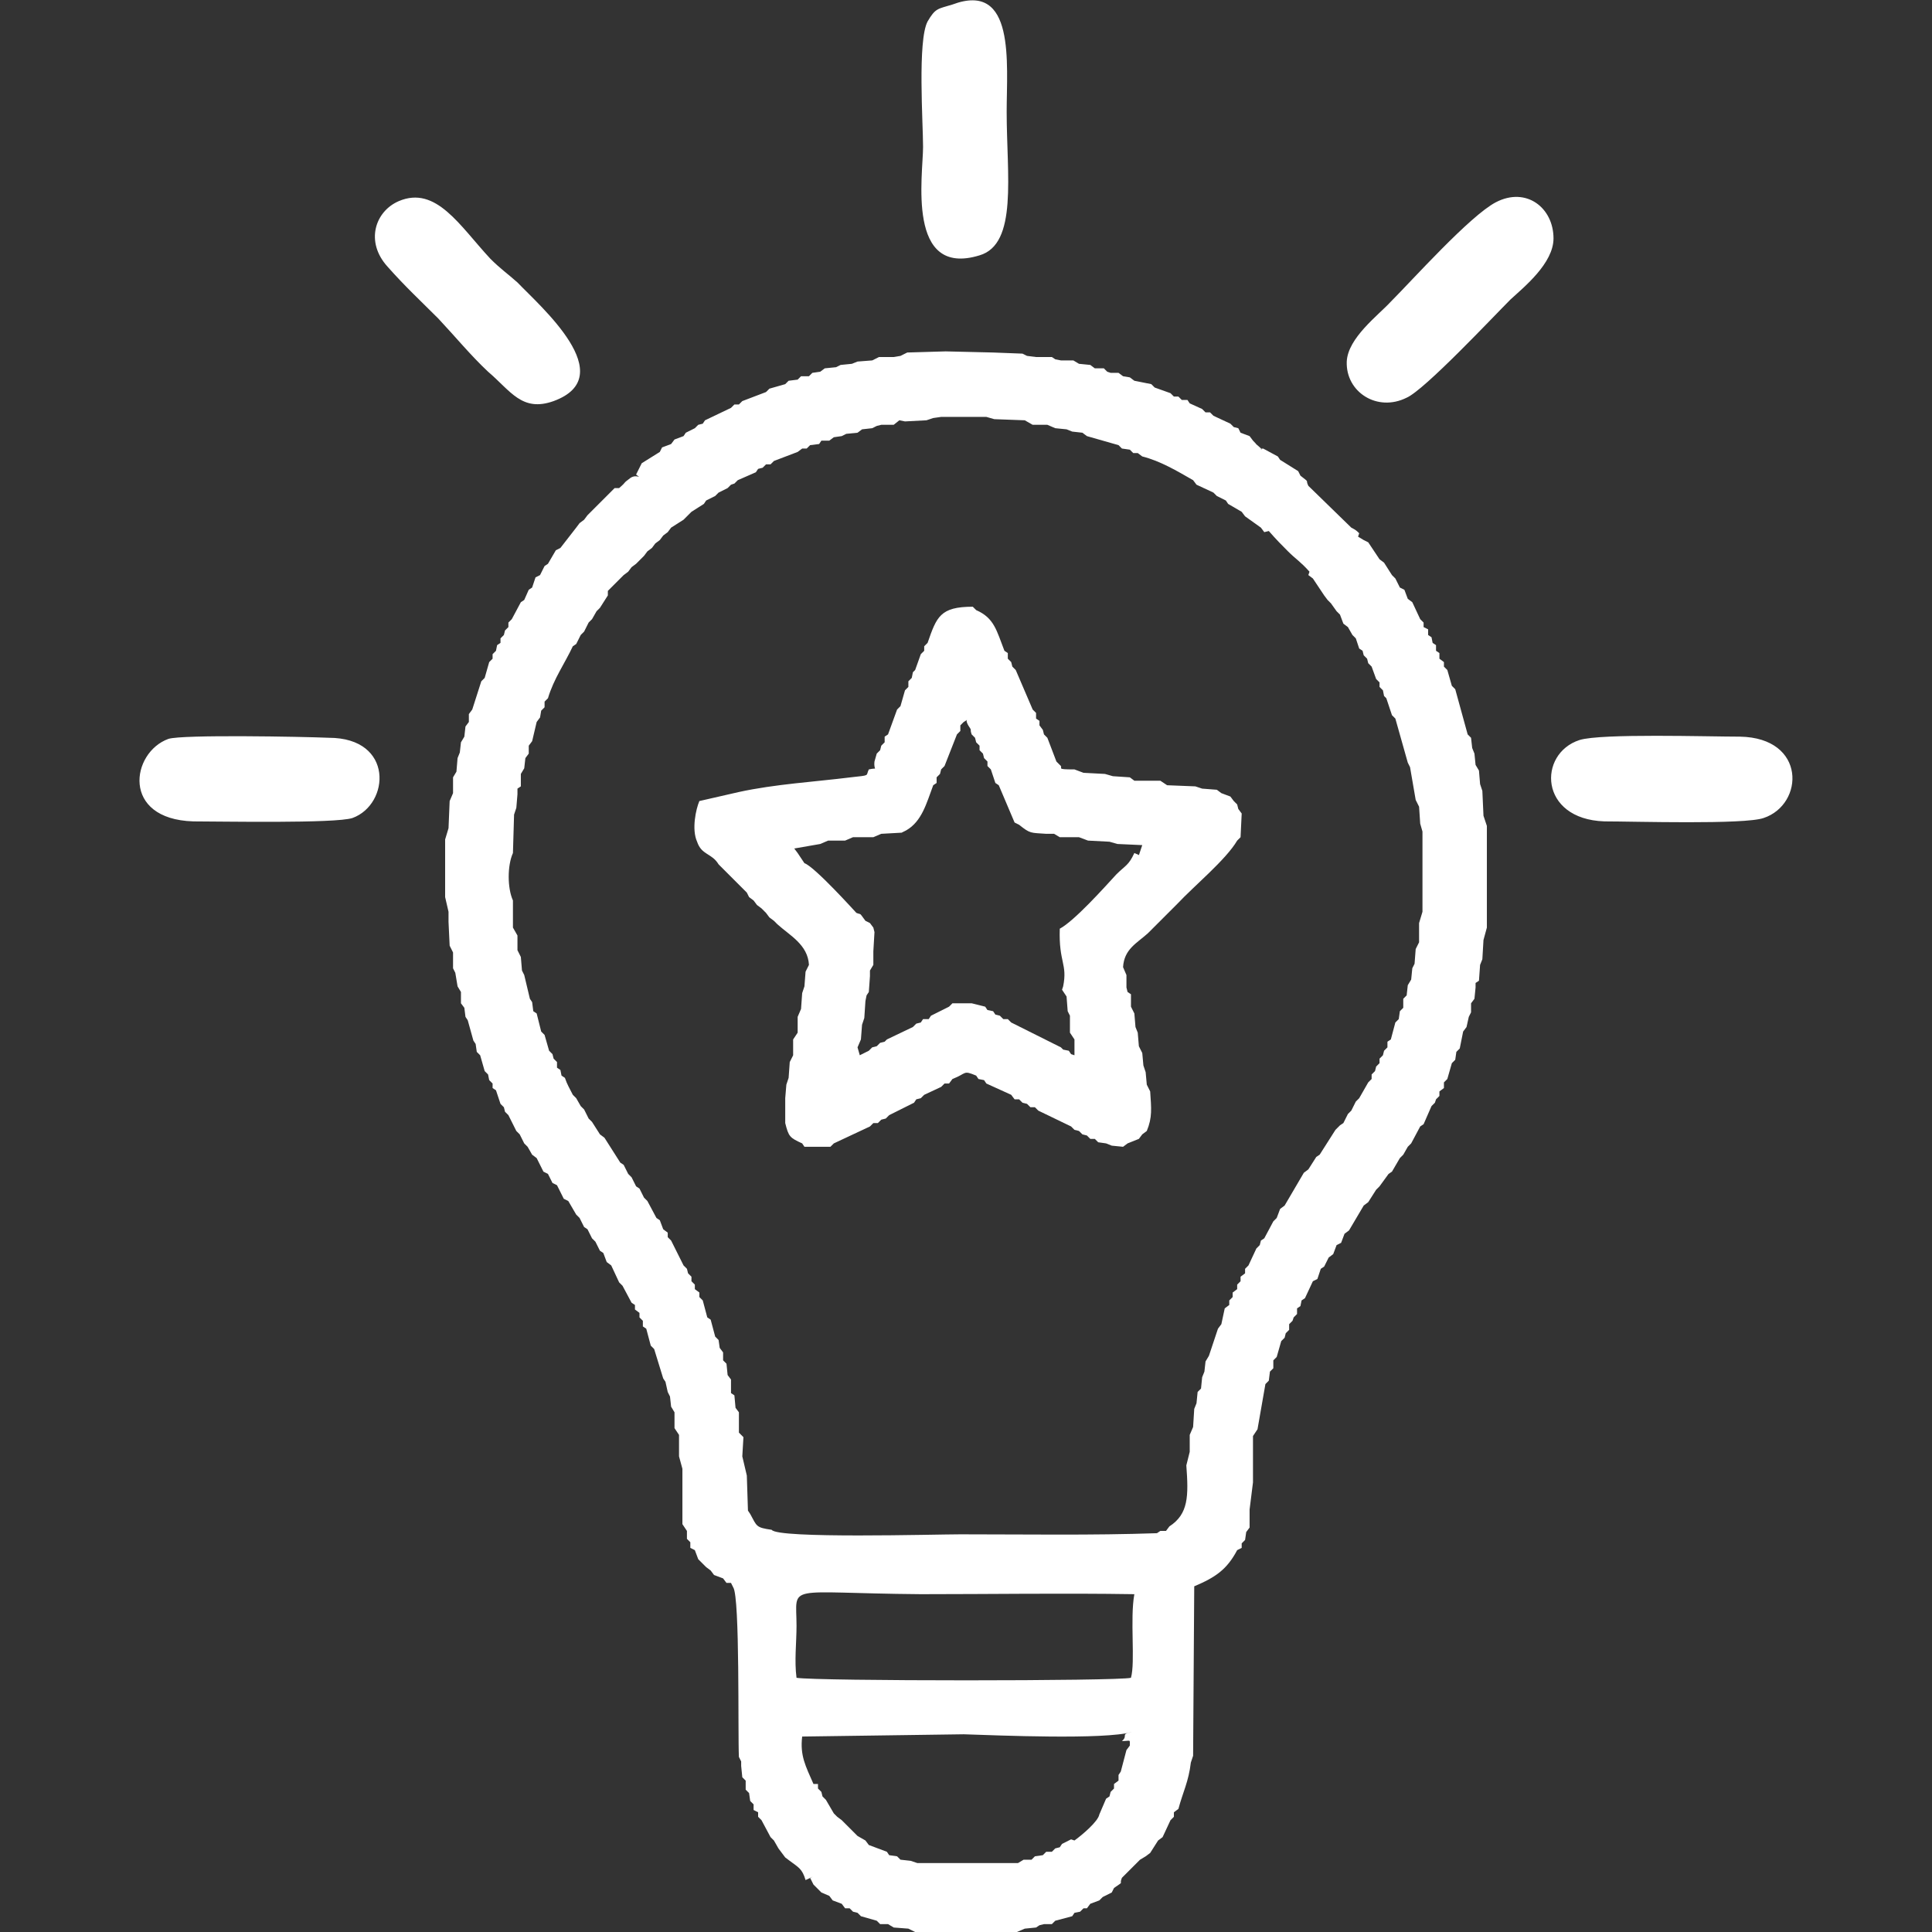
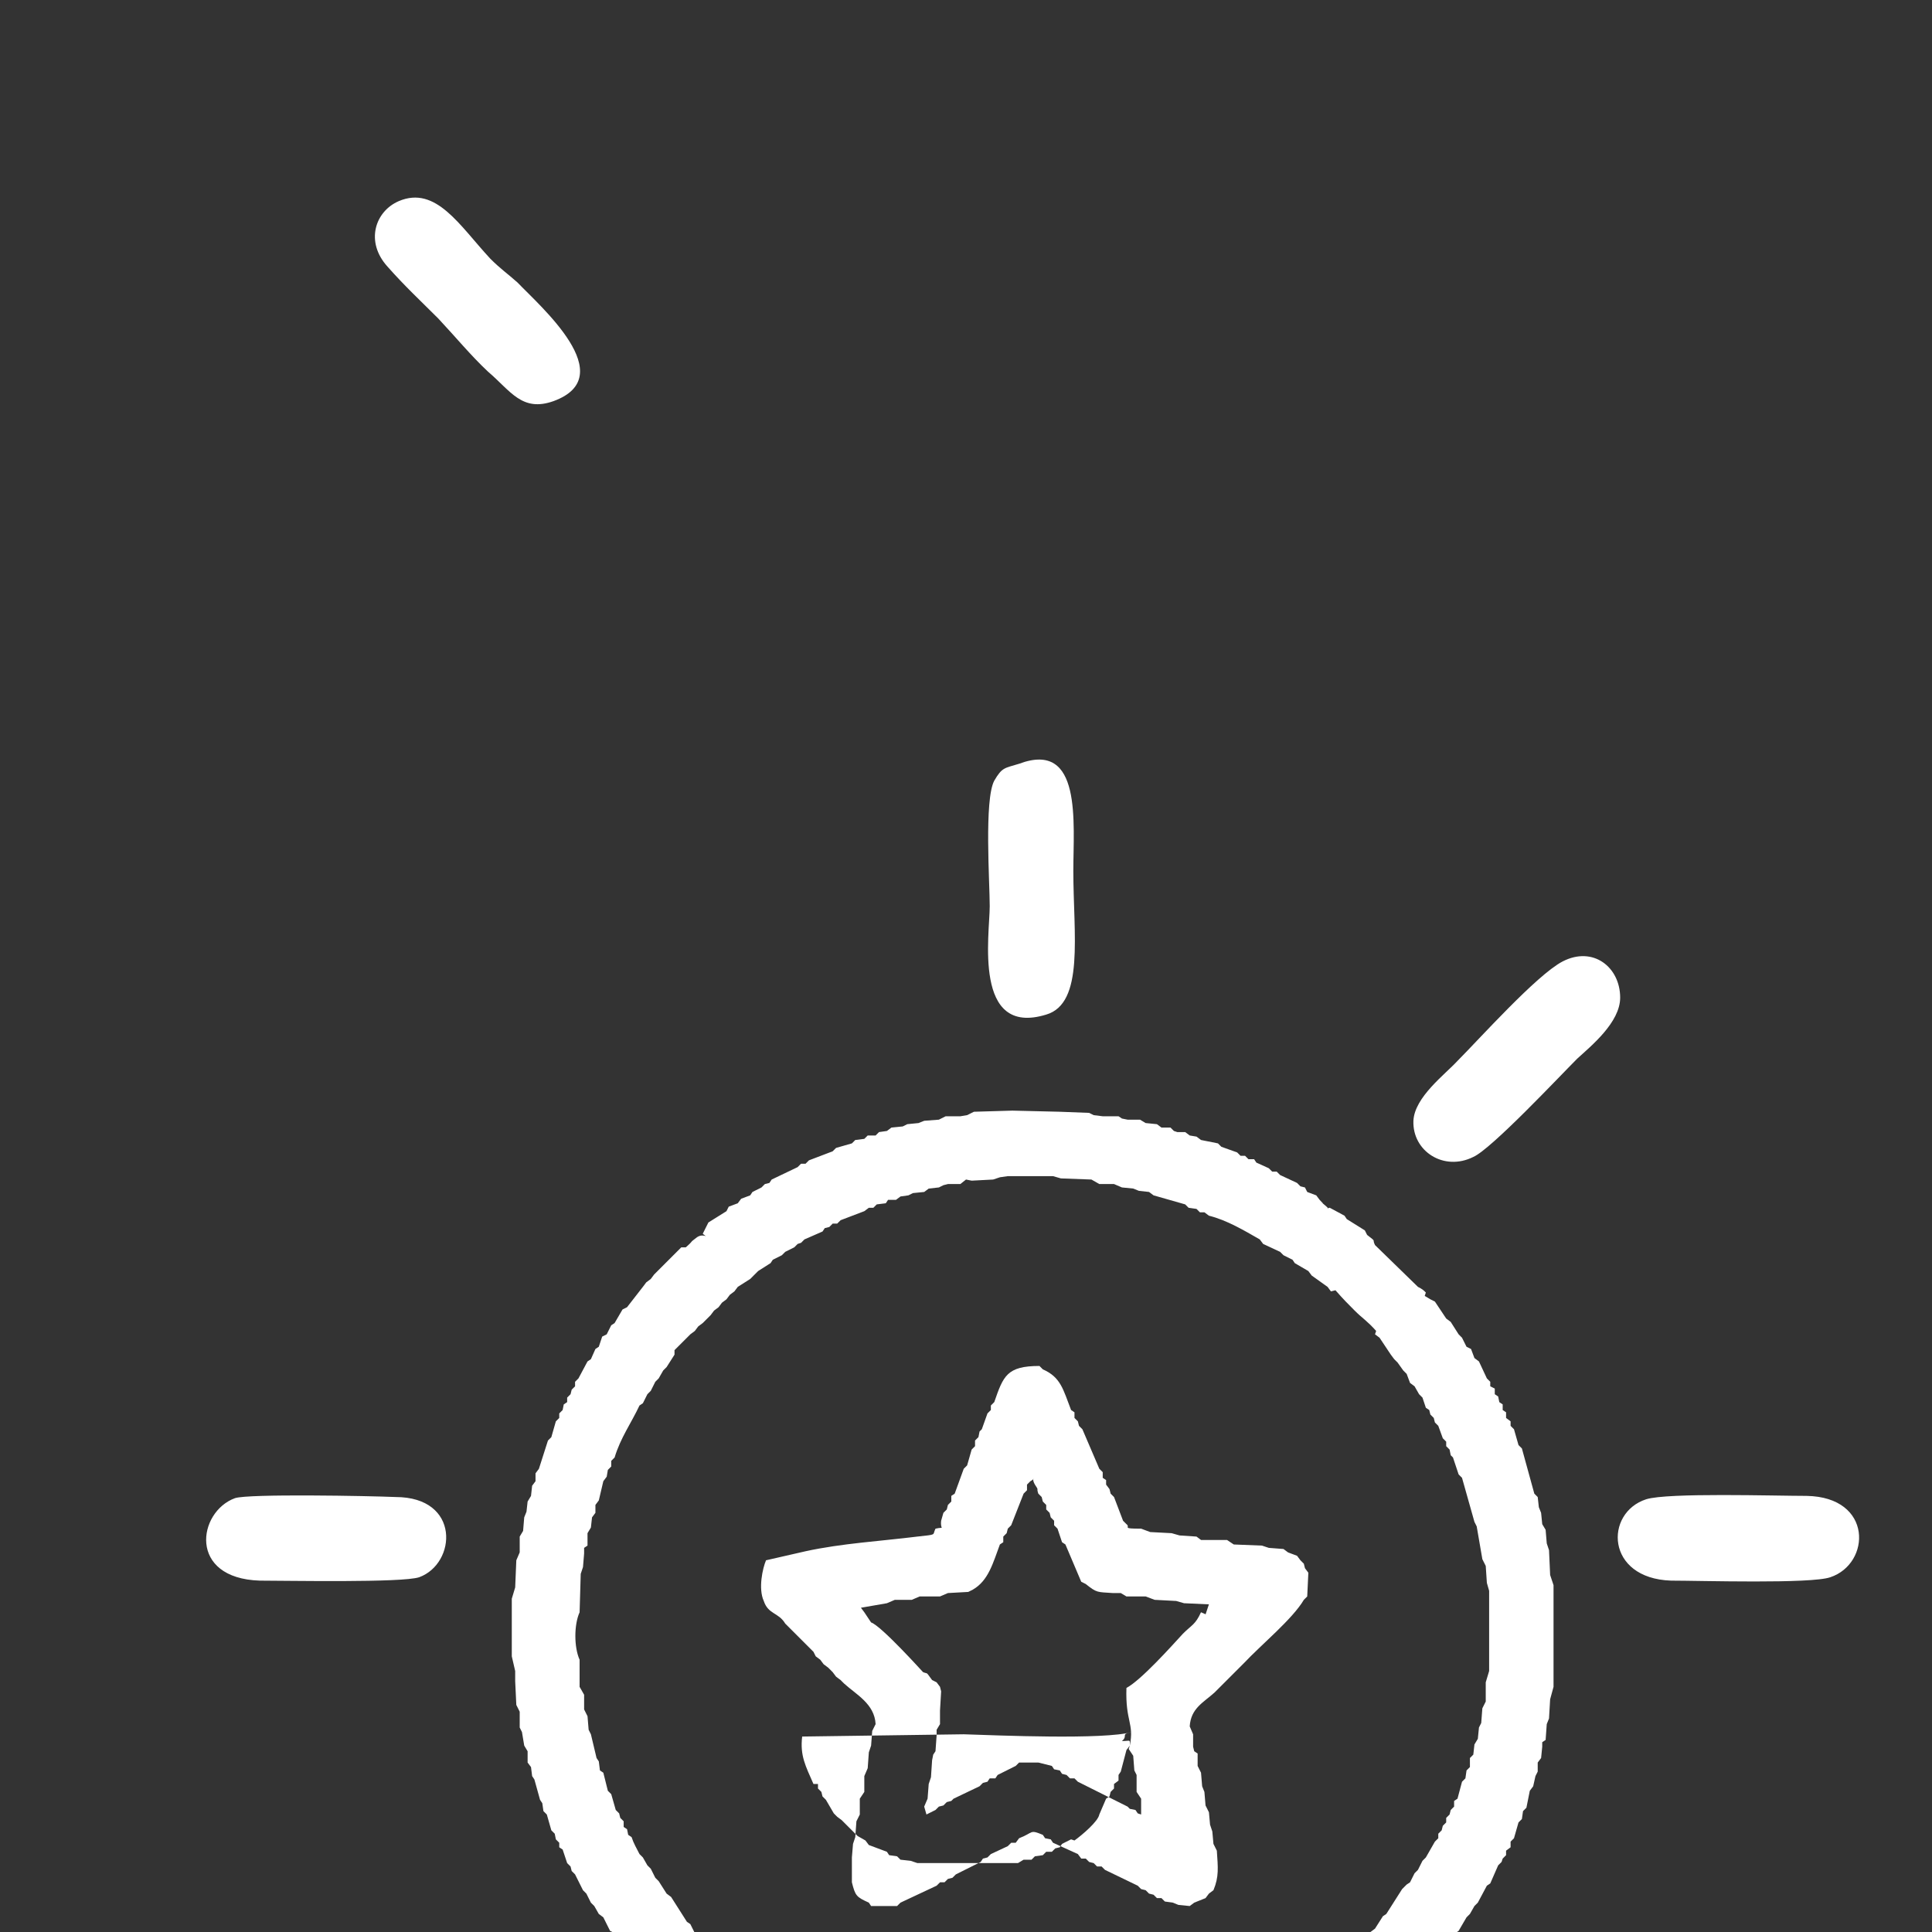
<svg xmlns="http://www.w3.org/2000/svg" xml:space="preserve" width="1710px" height="1710px" version="1.1" style="shape-rendering:geometricPrecision; text-rendering:geometricPrecision; image-rendering:optimizeQuality; fill-rule:evenodd; clip-rule:evenodd" viewBox="0 0 1710 1710">
  <rect x="0" y="0" width="1710" height="1710" fill="#333333" stroke="none" />
  <defs>
    <style type="text/css">
   
    .fil0 {fill:white}
   
  </style>
  </defs>
  <g id="Warstwa_x0020_1">
-     <path class="fil0" d="M353 178c-21,9 -30,36 -10,58 15,17 29,30 45,46 15,16 29,33 44,47 20,17 30,36 58,26 60,-22 -12,-84 -32,-105 -9,-8 -15,-12 -24,-21 -27,-29 -48,-65 -81,-51zm647 1367l-3 4 -5 19 -2 3 0 5 -4 3 0 4 -3 3 -1 4 -3 2 -6 14c-1,6 -15,18 -22,23l-3 -1 -8 4 -2 3 -4 1 -3 3 -5 0 -3 3 -7 1 -3 3 -7 0 -5 3 -89 0 -6 -2 -9 -1 -3 -3 -7 -1 -2 -3 -16 -6 -3 -4 -7 -4 -3 -3 -4 -4 -7 -7 -4 -3 -3 -3 -7 -12 -3 -3 -1 -4 -3 -3 0 -4 -4 0c-7,-16 -12,-25 -10,-42l143 -2c31,1 124,5 149,-2 -11,2 -3,3 -9,8 8,0 7,-2 7,4zm-59 -672l-1 3 4 6 1 13 2 4 0 4 0 11 4 6 0 11 0 3 -3 -1 -2 -3 -5 -1 -2 -2 -44 -22 -3 -3 -4 0 -3 -3 -4 -1 -2 -3 -5 -1 -2 -3 -12 -3 -11 0 -6 0 -3 3 -16 8 -2 3 -5 0 -2 3 -4 1 -3 3 -23 11 -2 2 -4 1 -3 3 -4 1 -3 3 -8 4 -2 -7 3 -7 1 -13 2 -6 1 -15 1 -5 2 -3 1 -14 0 -5 3 -5 0 -12 1 -17 -1 -4 -3 -4 -4 -2c-6,-8 -3,-5 -8,-7 -1,-1 -37,-41 -46,-44l-6 -9 -3 -4 23 -4 7 -3 15 0 7 -3 18 0 7 -3 18 -1 4 -2c14,-8 18,-24 24,-40l3 -2 0 -5 3 -3 1 -4 3 -3 11 -28 3 -3 0 -5 3 -3c6,-3 0,-4 4,3 4,6 1,2 3,8l3 3 1 4 3 3 0 4 3 3 1 4 3 3 0 4 3 3 4 12 3 2 14 33 4 2c10,8 10,7 24,8l7 0 5 3 17 0 8 3 19 1 7 2 22 1 -3 9c-1,-1 5,2 -4,-2 -5,11 -8,11 -16,19 -11,12 -37,41 -50,48 -1,30 7,31 3,51zm-120 -304l-3 3 0 4 -3 3 -5 14 -2 2 -1 5 -3 3 0 5 -3 3 -4 14 -3 3 -8 22 -3 2 0 5 -3 3 -1 4 -3 3 -2 7c-1,9 4,5 -5,7 -3,6 2,5 -16,7 -32,4 -67,6 -99,13l-35 8c-3,7 -7,25 -2,36 4,12 13,10 19,20l25 25 2 4 4 3 3 4 4 3 4 4 3 4 4 3 3 3c11,10 27,18 28,36l-3 6 -1 13 -2 6 -1 14 -3 7 0 14 -4 6 0 14 -3 6 -1 14 -2 6 -1 12 0 5 0 17c3,12 4,13 15,18l2 3 23 0 3 -3 32 -15 3 -3 4 0 3 -3 4 -1 3 -3 22 -11 2 -3 4 -1 3 -3 15 -7 3 -3 4 0 3 -4c13,-5 9,-8 21,-3l2 3 5 1 2 3 22 10 3 4 4 0 3 3 4 1 3 3 4 0 3 3 29 14 3 3 4 1 3 3 4 1 3 3 4 0 3 3 7 1 5 2 10 1 4 -3 10 -4 3 -4 4 -3c5,-12 4,-20 3,-35l-3 -6 -1 -11 -2 -6 -1 -11 -3 -6 -1 -12 -2 -5 -1 -12 -3 -6 0 -11 -3 -2 -1 -4 0 -11 -3 -7c1,-16 12,-21 22,-30 9,-9 16,-16 26,-26 15,-16 43,-39 53,-56l3 -3 1 -21 -3 -4 -1 -4 -3 -3 -3 -4 -8 -3 -4 -3 -13 -1 -6 -2 -25 -1 -6 -4 -15 0 -8 0 -4 -3 -15 -1 -7 -2 -19 -1 -8 -3c-18,0 -9,-1 -13,-4l-3 -3 -8 -21 -3 -3 -1 -4 -3 -4 0 -4 -3 -2 0 -5 -3 -3 -15 -35 -3 -3 -1 -4 -3 -3 0 -5 -3 -2c-7,-18 -9,-29 -25,-36l-3 -3c-29,0 -32,9 -40,32zm183 842c-4,22 1,60 -3,74 -11,3 -279,3 -296,0 -2,-15 0,-31 0,-46 0,-38 -12,-29 110,-28 63,0 125,-1 189,0zm-550 -656l1 -34 2 -6 1 -12 0 -5 3 -2 0 -11 3 -5 1 -9 3 -4 0 -7 3 -4 4 -17 3 -4 1 -6 3 -3 0 -5 3 -3c5,-17 15,-31 22,-46l3 -2 4 -8 3 -3 4 -8 3 -3 4 -7 3 -3 7 -11 0 -4 14 -14 4 -3 3 -4 4 -3 3 -3 4 -4 3 -4 4 -3 3 -4 4 -3 3 -4 4 -3 3 -4 11 -7 3 -3 4 -4 11 -7 2 -3 8 -4 3 -3 8 -4 3 -3 3 -1 3 -3 16 -7 2 -3 4 -1 3 -3 4 0 3 -3 21 -8 4 -3 4 0 3 -3 8 -1 2 -3 7 0 4 -3 7 -1 4 -2 10 -1 4 -3 9 -1 4 -2 4 -1 11 0 5 -4 5 1 19 -1 6 -2 7 -1 40 0 7 2 27 1 7 4 13 0 7 3 10 1 5 2 9 1 4 3 28 8 3 3 7 1 3 3 4 0 4 3c16,4 31,13 45,21l3 4 15 7 3 3 8 4 2 3 12 7 3 4 14 10 3 4 4 -1c7,8 11,12 17,18 7,7 11,9 19,18l-1 3 4 3 10 15 3 4 3 3 5 7 3 3 3 8 4 3 4 7 3 3 3 9 3 2 1 4 3 3 1 4 3 3 4 11 3 3 0 4 3 3 1 5 2 2 5 15 3 3 11 39 2 4 5 29 3 6 1 15 2 7 0 71 -3 10 0 17 -3 6 -1 13 -2 4 -1 10 -3 5 -1 9 -3 3 0 8 -3 3 -1 7 -3 3 -4 15 -3 2 0 5 -3 3 -1 4 -3 3 0 4 -3 3 -1 4 -3 3 0 4 -3 3 -8 14 -3 3 -4 8 -3 3 -4 8 -3 2 -4 4 -14 22 -3 2 -7 11 -4 3 -17 29 -4 3 -3 8 -3 3 -8 15 -3 2 -1 4 -3 3 -7 15 -3 3 0 4 -4 3 0 4 -3 3 0 4 -4 3 0 4 -3 3 0 4 -4 3 -3 14 -3 4 -8 24 -3 5 -1 9 -2 5 -1 10 -3 3 -1 10 -2 5 -1 16 -3 7 0 15 -3 12c2,27 2,43 -15,54l-3 4 -5 0 -3 2c-57,2 -117,1 -174,1 -22,0 -162,4 -167,-4 -14,-2 -13,-3 -19,-14l-2 -3 -1 -31 -4 -17 1 -17 -4 -4 0 -5 0 -13 -3 -4 -1 -11 -3 -2 0 -4 0 -8 -3 -4 -1 -10 -3 -3 0 -7 -3 -4 -1 -7 -3 -3 -4 -15 -3 -2 -4 -15 -3 -3 0 -4 -4 -3 0 -4 -3 -3 0 -4 -3 -3 -1 -4 -3 -3 -11 -22 -3 -3 0 -4 -4 -3 -3 -8 -3 -2 -8 -15 -3 -3 -4 -8 -3 -2 -4 -8 -3 -3 -4 -8 -3 -2 -14 -22 -4 -3 -7 -11 -3 -3 -4 -8 -3 -3 -4 -7 -3 -3c-3,-6 -5,-9 -7,-15l-3 -2 -1 -5 -3 -2 0 -5 -3 -3 -1 -4 -3 -3 -4 -14 -3 -3 -4 -16 -3 -2 -1 -8 -2 -3 -5 -21 -2 -4 -1 -12 -3 -6 0 -13 -4 -7 0 -24c-5,-11 -5,-31 0,-42zm343 -440l-6 1 -13 0 -6 3 -13 1 -5 2 -10 1 -4 2 -10 1 -4 3 -7 1 -3 3 -7 0 -3 3 -8 1 -3 3 -14 4 -3 3 -21 8 -3 3 -4 0 -3 3 -23 11 -2 3 -4 1 -3 3 -8 4 -2 3 -8 3 -3 4 -8 3 -2 4 -16 10 -2 4 -3 6c6,5 1,-1 -5,3 -8,6 -2,2 -10,9l-4 0 -3 3 -18 18 -3 3 -3 4 -4 3 -3 4 -14 18 -4 2 -7 12 -3 2 -4 8 -4 2 -3 9 -3 2 -4 9 -3 2 -8 15 -3 3 0 4 -3 3 -1 4 -3 3 0 4 -3 2 -1 5 -3 3 0 4 -3 3 -4 14 -3 3 -8 25 -3 4 0 7 -3 4 -1 9 -3 5 -1 9 -2 5 -1 12 -3 5 0 14 -3 7 -1 24 -3 10 0 51 3 13 0 9 1 21 3 6 0 14 2 4 2 12 3 5 0 10 3 4 1 8 2 3 5 18 2 3 1 7 3 3 4 14 3 3 1 5 3 3 0 4 3 2 4 12 3 3 1 4 3 3 7 14 3 3 4 8 3 3 4 7 4 3 6 12 4 2 4 8 4 2 6 12 4 2 7 12 3 3 4 8 3 2 4 8 3 3 4 8 3 2 3 8 4 3 7 15 3 3 8 15 3 2 0 4 4 3 0 4 3 3 0 5 3 2 4 15 3 3 8 26 2 3 2 9 2 4 1 9 3 5 0 14 4 6 0 19 3 11 0 49 4 6 0 7 3 3 0 5 4 2 3 8 4 4 3 3 4 3 3 4 8 3 3 4 4 0 2 4c6,9 4,130 5,150l2 4 0 4 1 10 3 3 0 8 3 3 1 7 3 3 0 5 4 2 0 4 3 3 8 15 3 3 4 7 3 4 3 4 4 3c8,6 11,7 14,17 11,-5 4,-2 4,-2l3 6 3 3 4 4 7 3 3 4 8 3 3 4 4 0 3 3 4 1 3 3 14 4 3 3 7 0 5 3 13 1 6 3 90 0 7 -3 10 -1 3 -2 4 -1 7 0 3 -3 15 -4 2 -3 5 -1 3 -3 3 0 3 -4 8 -3 3 -3 8 -4 2 -4c10,-7 4,-2 7,-9l16 -16 5 -3 4 -3 7 -11 4 -3 7 -15 3 -3 0 -4 4 -3c4,-15 9,-24 11,-41l2 -6 1 -150c19,-8 29,-15 38,-32l4 -2 0 -4 3 -3 1 -7 3 -4 0 -16 3 -24 0 -41 4 -6 7 -40 3 -3 1 -8 3 -3 0 -7 3 -3 4 -14 3 -3 1 -4 3 -3 0 -5 3 -3 1 -3 3 -3 0 -5 3 -2 1 -5 3 -2 7 -15 4 -2 3 -9 3 -2 4 -8 4 -3 3 -8 4 -2 3 -8 4 -3 13 -22 4 -3 7 -11 3 -3 8 -11 3 -2 7 -12 3 -3 4 -7 3 -3 8 -15 3 -2 7 -16 3 -3 1 -3 3 -3 0 -4 4 -3 0 -5 3 -3 4 -14 3 -3 1 -7 3 -3 3 -15 3 -4 2 -9 2 -4 0 -8 3 -4 1 -10 0 -4 3 -2 1 -14 2 -5 1 -17 3 -11 0 -90 -3 -9 -1 -22 -2 -6 -1 -12 -3 -5 -1 -10 -2 -5 -1 -9 -3 -3 -11 -40 -3 -3 -4 -14 -3 -3 0 -4 -4 -3 0 -5 -3 -2 0 -5 -3 -2 -1 -5 -3 -2 0 -5 -4 -2 0 -4 -3 -3 -7 -15 -4 -3 -3 -8 -4 -2 -4 -8 -3 -3 -7 -11 -4 -3 -10 -15 -4 -2 -5 -3 1 -3c-2,-2 -3,-3 -7,-5l-38 -37c-3,-6 2,-2 -7,-9l-2 -4 -16 -10 -2 -3 -13 -7c-5,0 2,3 -4,-2 -7,-6 2,2 -5,-5l-3 -4 -8 -3 -2 -4 -4 -1 -3 -3 -15 -7 -3 -3 -4 0 -3 -3 -11 -5 -2 -3 -5 0 -3 -3 -4 0 -3 -3 -14 -5 -3 -3 -15 -3 -4 -3 -6 -1 -4 -3 -7 0 -3 -1 -3 -3 -8 0 -4 -3 -10 -1 -5 -3 -11 0 -5 -1 -3 -2 -14 0 -8 -1 -4 -2 -26 -1 -42 -1 -34 1 -6 3zm46 -311c-13,4 -15,3 -22,15 -9,17 -4,90 -4,111 0,25 -15,116 50,96 34,-10 24,-71 24,-127 0,-43 8,-116 -48,-95zm481 175c-23,12 -74,69 -93,88 -11,12 -38,32 -39,53 -1,27 27,45 53,32 16,-7 76,-71 92,-87 12,-11 38,-32 38,-54 0,-27 -24,-46 -51,-32zm74 476c-37,12 -36,70 22,72 26,0 124,3 141,-3 36,-12 38,-71 -21,-72 -28,0 -123,-3 -142,3zm-1249 -1c-33,12 -42,71 22,73 24,0 126,2 141,-3 33,-12 37,-71 -21,-71 -23,-1 -130,-3 -142,1z" />
+     <path class="fil0" d="M353 178c-21,9 -30,36 -10,58 15,17 29,30 45,46 15,16 29,33 44,47 20,17 30,36 58,26 60,-22 -12,-84 -32,-105 -9,-8 -15,-12 -24,-21 -27,-29 -48,-65 -81,-51zm647 1367l-3 4 -5 19 -2 3 0 5 -4 3 0 4 -3 3 -1 4 -3 2 -6 14c-1,6 -15,18 -22,23l-3 -1 -8 4 -2 3 -4 1 -3 3 -5 0 -3 3 -7 1 -3 3 -7 0 -5 3 -89 0 -6 -2 -9 -1 -3 -3 -7 -1 -2 -3 -16 -6 -3 -4 -7 -4 -3 -3 -4 -4 -7 -7 -4 -3 -3 -3 -7 -12 -3 -3 -1 -4 -3 -3 0 -4 -4 0c-7,-16 -12,-25 -10,-42l143 -2c31,1 124,5 149,-2 -11,2 -3,3 -9,8 8,0 7,-2 7,4zl-1 3 4 6 1 13 2 4 0 4 0 11 4 6 0 11 0 3 -3 -1 -2 -3 -5 -1 -2 -2 -44 -22 -3 -3 -4 0 -3 -3 -4 -1 -2 -3 -5 -1 -2 -3 -12 -3 -11 0 -6 0 -3 3 -16 8 -2 3 -5 0 -2 3 -4 1 -3 3 -23 11 -2 2 -4 1 -3 3 -4 1 -3 3 -8 4 -2 -7 3 -7 1 -13 2 -6 1 -15 1 -5 2 -3 1 -14 0 -5 3 -5 0 -12 1 -17 -1 -4 -3 -4 -4 -2c-6,-8 -3,-5 -8,-7 -1,-1 -37,-41 -46,-44l-6 -9 -3 -4 23 -4 7 -3 15 0 7 -3 18 0 7 -3 18 -1 4 -2c14,-8 18,-24 24,-40l3 -2 0 -5 3 -3 1 -4 3 -3 11 -28 3 -3 0 -5 3 -3c6,-3 0,-4 4,3 4,6 1,2 3,8l3 3 1 4 3 3 0 4 3 3 1 4 3 3 0 4 3 3 4 12 3 2 14 33 4 2c10,8 10,7 24,8l7 0 5 3 17 0 8 3 19 1 7 2 22 1 -3 9c-1,-1 5,2 -4,-2 -5,11 -8,11 -16,19 -11,12 -37,41 -50,48 -1,30 7,31 3,51zm-120 -304l-3 3 0 4 -3 3 -5 14 -2 2 -1 5 -3 3 0 5 -3 3 -4 14 -3 3 -8 22 -3 2 0 5 -3 3 -1 4 -3 3 -2 7c-1,9 4,5 -5,7 -3,6 2,5 -16,7 -32,4 -67,6 -99,13l-35 8c-3,7 -7,25 -2,36 4,12 13,10 19,20l25 25 2 4 4 3 3 4 4 3 4 4 3 4 4 3 3 3c11,10 27,18 28,36l-3 6 -1 13 -2 6 -1 14 -3 7 0 14 -4 6 0 14 -3 6 -1 14 -2 6 -1 12 0 5 0 17c3,12 4,13 15,18l2 3 23 0 3 -3 32 -15 3 -3 4 0 3 -3 4 -1 3 -3 22 -11 2 -3 4 -1 3 -3 15 -7 3 -3 4 0 3 -4c13,-5 9,-8 21,-3l2 3 5 1 2 3 22 10 3 4 4 0 3 3 4 1 3 3 4 0 3 3 29 14 3 3 4 1 3 3 4 1 3 3 4 0 3 3 7 1 5 2 10 1 4 -3 10 -4 3 -4 4 -3c5,-12 4,-20 3,-35l-3 -6 -1 -11 -2 -6 -1 -11 -3 -6 -1 -12 -2 -5 -1 -12 -3 -6 0 -11 -3 -2 -1 -4 0 -11 -3 -7c1,-16 12,-21 22,-30 9,-9 16,-16 26,-26 15,-16 43,-39 53,-56l3 -3 1 -21 -3 -4 -1 -4 -3 -3 -3 -4 -8 -3 -4 -3 -13 -1 -6 -2 -25 -1 -6 -4 -15 0 -8 0 -4 -3 -15 -1 -7 -2 -19 -1 -8 -3c-18,0 -9,-1 -13,-4l-3 -3 -8 -21 -3 -3 -1 -4 -3 -4 0 -4 -3 -2 0 -5 -3 -3 -15 -35 -3 -3 -1 -4 -3 -3 0 -5 -3 -2c-7,-18 -9,-29 -25,-36l-3 -3c-29,0 -32,9 -40,32zm183 842c-4,22 1,60 -3,74 -11,3 -279,3 -296,0 -2,-15 0,-31 0,-46 0,-38 -12,-29 110,-28 63,0 125,-1 189,0zm-550 -656l1 -34 2 -6 1 -12 0 -5 3 -2 0 -11 3 -5 1 -9 3 -4 0 -7 3 -4 4 -17 3 -4 1 -6 3 -3 0 -5 3 -3c5,-17 15,-31 22,-46l3 -2 4 -8 3 -3 4 -8 3 -3 4 -7 3 -3 7 -11 0 -4 14 -14 4 -3 3 -4 4 -3 3 -3 4 -4 3 -4 4 -3 3 -4 4 -3 3 -4 4 -3 3 -4 11 -7 3 -3 4 -4 11 -7 2 -3 8 -4 3 -3 8 -4 3 -3 3 -1 3 -3 16 -7 2 -3 4 -1 3 -3 4 0 3 -3 21 -8 4 -3 4 0 3 -3 8 -1 2 -3 7 0 4 -3 7 -1 4 -2 10 -1 4 -3 9 -1 4 -2 4 -1 11 0 5 -4 5 1 19 -1 6 -2 7 -1 40 0 7 2 27 1 7 4 13 0 7 3 10 1 5 2 9 1 4 3 28 8 3 3 7 1 3 3 4 0 4 3c16,4 31,13 45,21l3 4 15 7 3 3 8 4 2 3 12 7 3 4 14 10 3 4 4 -1c7,8 11,12 17,18 7,7 11,9 19,18l-1 3 4 3 10 15 3 4 3 3 5 7 3 3 3 8 4 3 4 7 3 3 3 9 3 2 1 4 3 3 1 4 3 3 4 11 3 3 0 4 3 3 1 5 2 2 5 15 3 3 11 39 2 4 5 29 3 6 1 15 2 7 0 71 -3 10 0 17 -3 6 -1 13 -2 4 -1 10 -3 5 -1 9 -3 3 0 8 -3 3 -1 7 -3 3 -4 15 -3 2 0 5 -3 3 -1 4 -3 3 0 4 -3 3 -1 4 -3 3 0 4 -3 3 -8 14 -3 3 -4 8 -3 3 -4 8 -3 2 -4 4 -14 22 -3 2 -7 11 -4 3 -17 29 -4 3 -3 8 -3 3 -8 15 -3 2 -1 4 -3 3 -7 15 -3 3 0 4 -4 3 0 4 -3 3 0 4 -4 3 0 4 -3 3 0 4 -4 3 -3 14 -3 4 -8 24 -3 5 -1 9 -2 5 -1 10 -3 3 -1 10 -2 5 -1 16 -3 7 0 15 -3 12c2,27 2,43 -15,54l-3 4 -5 0 -3 2c-57,2 -117,1 -174,1 -22,0 -162,4 -167,-4 -14,-2 -13,-3 -19,-14l-2 -3 -1 -31 -4 -17 1 -17 -4 -4 0 -5 0 -13 -3 -4 -1 -11 -3 -2 0 -4 0 -8 -3 -4 -1 -10 -3 -3 0 -7 -3 -4 -1 -7 -3 -3 -4 -15 -3 -2 -4 -15 -3 -3 0 -4 -4 -3 0 -4 -3 -3 0 -4 -3 -3 -1 -4 -3 -3 -11 -22 -3 -3 0 -4 -4 -3 -3 -8 -3 -2 -8 -15 -3 -3 -4 -8 -3 -2 -4 -8 -3 -3 -4 -8 -3 -2 -14 -22 -4 -3 -7 -11 -3 -3 -4 -8 -3 -3 -4 -7 -3 -3c-3,-6 -5,-9 -7,-15l-3 -2 -1 -5 -3 -2 0 -5 -3 -3 -1 -4 -3 -3 -4 -14 -3 -3 -4 -16 -3 -2 -1 -8 -2 -3 -5 -21 -2 -4 -1 -12 -3 -6 0 -13 -4 -7 0 -24c-5,-11 -5,-31 0,-42zm343 -440l-6 1 -13 0 -6 3 -13 1 -5 2 -10 1 -4 2 -10 1 -4 3 -7 1 -3 3 -7 0 -3 3 -8 1 -3 3 -14 4 -3 3 -21 8 -3 3 -4 0 -3 3 -23 11 -2 3 -4 1 -3 3 -8 4 -2 3 -8 3 -3 4 -8 3 -2 4 -16 10 -2 4 -3 6c6,5 1,-1 -5,3 -8,6 -2,2 -10,9l-4 0 -3 3 -18 18 -3 3 -3 4 -4 3 -3 4 -14 18 -4 2 -7 12 -3 2 -4 8 -4 2 -3 9 -3 2 -4 9 -3 2 -8 15 -3 3 0 4 -3 3 -1 4 -3 3 0 4 -3 2 -1 5 -3 3 0 4 -3 3 -4 14 -3 3 -8 25 -3 4 0 7 -3 4 -1 9 -3 5 -1 9 -2 5 -1 12 -3 5 0 14 -3 7 -1 24 -3 10 0 51 3 13 0 9 1 21 3 6 0 14 2 4 2 12 3 5 0 10 3 4 1 8 2 3 5 18 2 3 1 7 3 3 4 14 3 3 1 5 3 3 0 4 3 2 4 12 3 3 1 4 3 3 7 14 3 3 4 8 3 3 4 7 4 3 6 12 4 2 4 8 4 2 6 12 4 2 7 12 3 3 4 8 3 2 4 8 3 3 4 8 3 2 3 8 4 3 7 15 3 3 8 15 3 2 0 4 4 3 0 4 3 3 0 5 3 2 4 15 3 3 8 26 2 3 2 9 2 4 1 9 3 5 0 14 4 6 0 19 3 11 0 49 4 6 0 7 3 3 0 5 4 2 3 8 4 4 3 3 4 3 3 4 8 3 3 4 4 0 2 4c6,9 4,130 5,150l2 4 0 4 1 10 3 3 0 8 3 3 1 7 3 3 0 5 4 2 0 4 3 3 8 15 3 3 4 7 3 4 3 4 4 3c8,6 11,7 14,17 11,-5 4,-2 4,-2l3 6 3 3 4 4 7 3 3 4 8 3 3 4 4 0 3 3 4 1 3 3 14 4 3 3 7 0 5 3 13 1 6 3 90 0 7 -3 10 -1 3 -2 4 -1 7 0 3 -3 15 -4 2 -3 5 -1 3 -3 3 0 3 -4 8 -3 3 -3 8 -4 2 -4c10,-7 4,-2 7,-9l16 -16 5 -3 4 -3 7 -11 4 -3 7 -15 3 -3 0 -4 4 -3c4,-15 9,-24 11,-41l2 -6 1 -150c19,-8 29,-15 38,-32l4 -2 0 -4 3 -3 1 -7 3 -4 0 -16 3 -24 0 -41 4 -6 7 -40 3 -3 1 -8 3 -3 0 -7 3 -3 4 -14 3 -3 1 -4 3 -3 0 -5 3 -3 1 -3 3 -3 0 -5 3 -2 1 -5 3 -2 7 -15 4 -2 3 -9 3 -2 4 -8 4 -3 3 -8 4 -2 3 -8 4 -3 13 -22 4 -3 7 -11 3 -3 8 -11 3 -2 7 -12 3 -3 4 -7 3 -3 8 -15 3 -2 7 -16 3 -3 1 -3 3 -3 0 -4 4 -3 0 -5 3 -3 4 -14 3 -3 1 -7 3 -3 3 -15 3 -4 2 -9 2 -4 0 -8 3 -4 1 -10 0 -4 3 -2 1 -14 2 -5 1 -17 3 -11 0 -90 -3 -9 -1 -22 -2 -6 -1 -12 -3 -5 -1 -10 -2 -5 -1 -9 -3 -3 -11 -40 -3 -3 -4 -14 -3 -3 0 -4 -4 -3 0 -5 -3 -2 0 -5 -3 -2 -1 -5 -3 -2 0 -5 -4 -2 0 -4 -3 -3 -7 -15 -4 -3 -3 -8 -4 -2 -4 -8 -3 -3 -7 -11 -4 -3 -10 -15 -4 -2 -5 -3 1 -3c-2,-2 -3,-3 -7,-5l-38 -37c-3,-6 2,-2 -7,-9l-2 -4 -16 -10 -2 -3 -13 -7c-5,0 2,3 -4,-2 -7,-6 2,2 -5,-5l-3 -4 -8 -3 -2 -4 -4 -1 -3 -3 -15 -7 -3 -3 -4 0 -3 -3 -11 -5 -2 -3 -5 0 -3 -3 -4 0 -3 -3 -14 -5 -3 -3 -15 -3 -4 -3 -6 -1 -4 -3 -7 0 -3 -1 -3 -3 -8 0 -4 -3 -10 -1 -5 -3 -11 0 -5 -1 -3 -2 -14 0 -8 -1 -4 -2 -26 -1 -42 -1 -34 1 -6 3zm46 -311c-13,4 -15,3 -22,15 -9,17 -4,90 -4,111 0,25 -15,116 50,96 34,-10 24,-71 24,-127 0,-43 8,-116 -48,-95zm481 175c-23,12 -74,69 -93,88 -11,12 -38,32 -39,53 -1,27 27,45 53,32 16,-7 76,-71 92,-87 12,-11 38,-32 38,-54 0,-27 -24,-46 -51,-32zm74 476c-37,12 -36,70 22,72 26,0 124,3 141,-3 36,-12 38,-71 -21,-72 -28,0 -123,-3 -142,3zm-1249 -1c-33,12 -42,71 22,73 24,0 126,2 141,-3 33,-12 37,-71 -21,-71 -23,-1 -130,-3 -142,1z" />
  </g>
</svg>